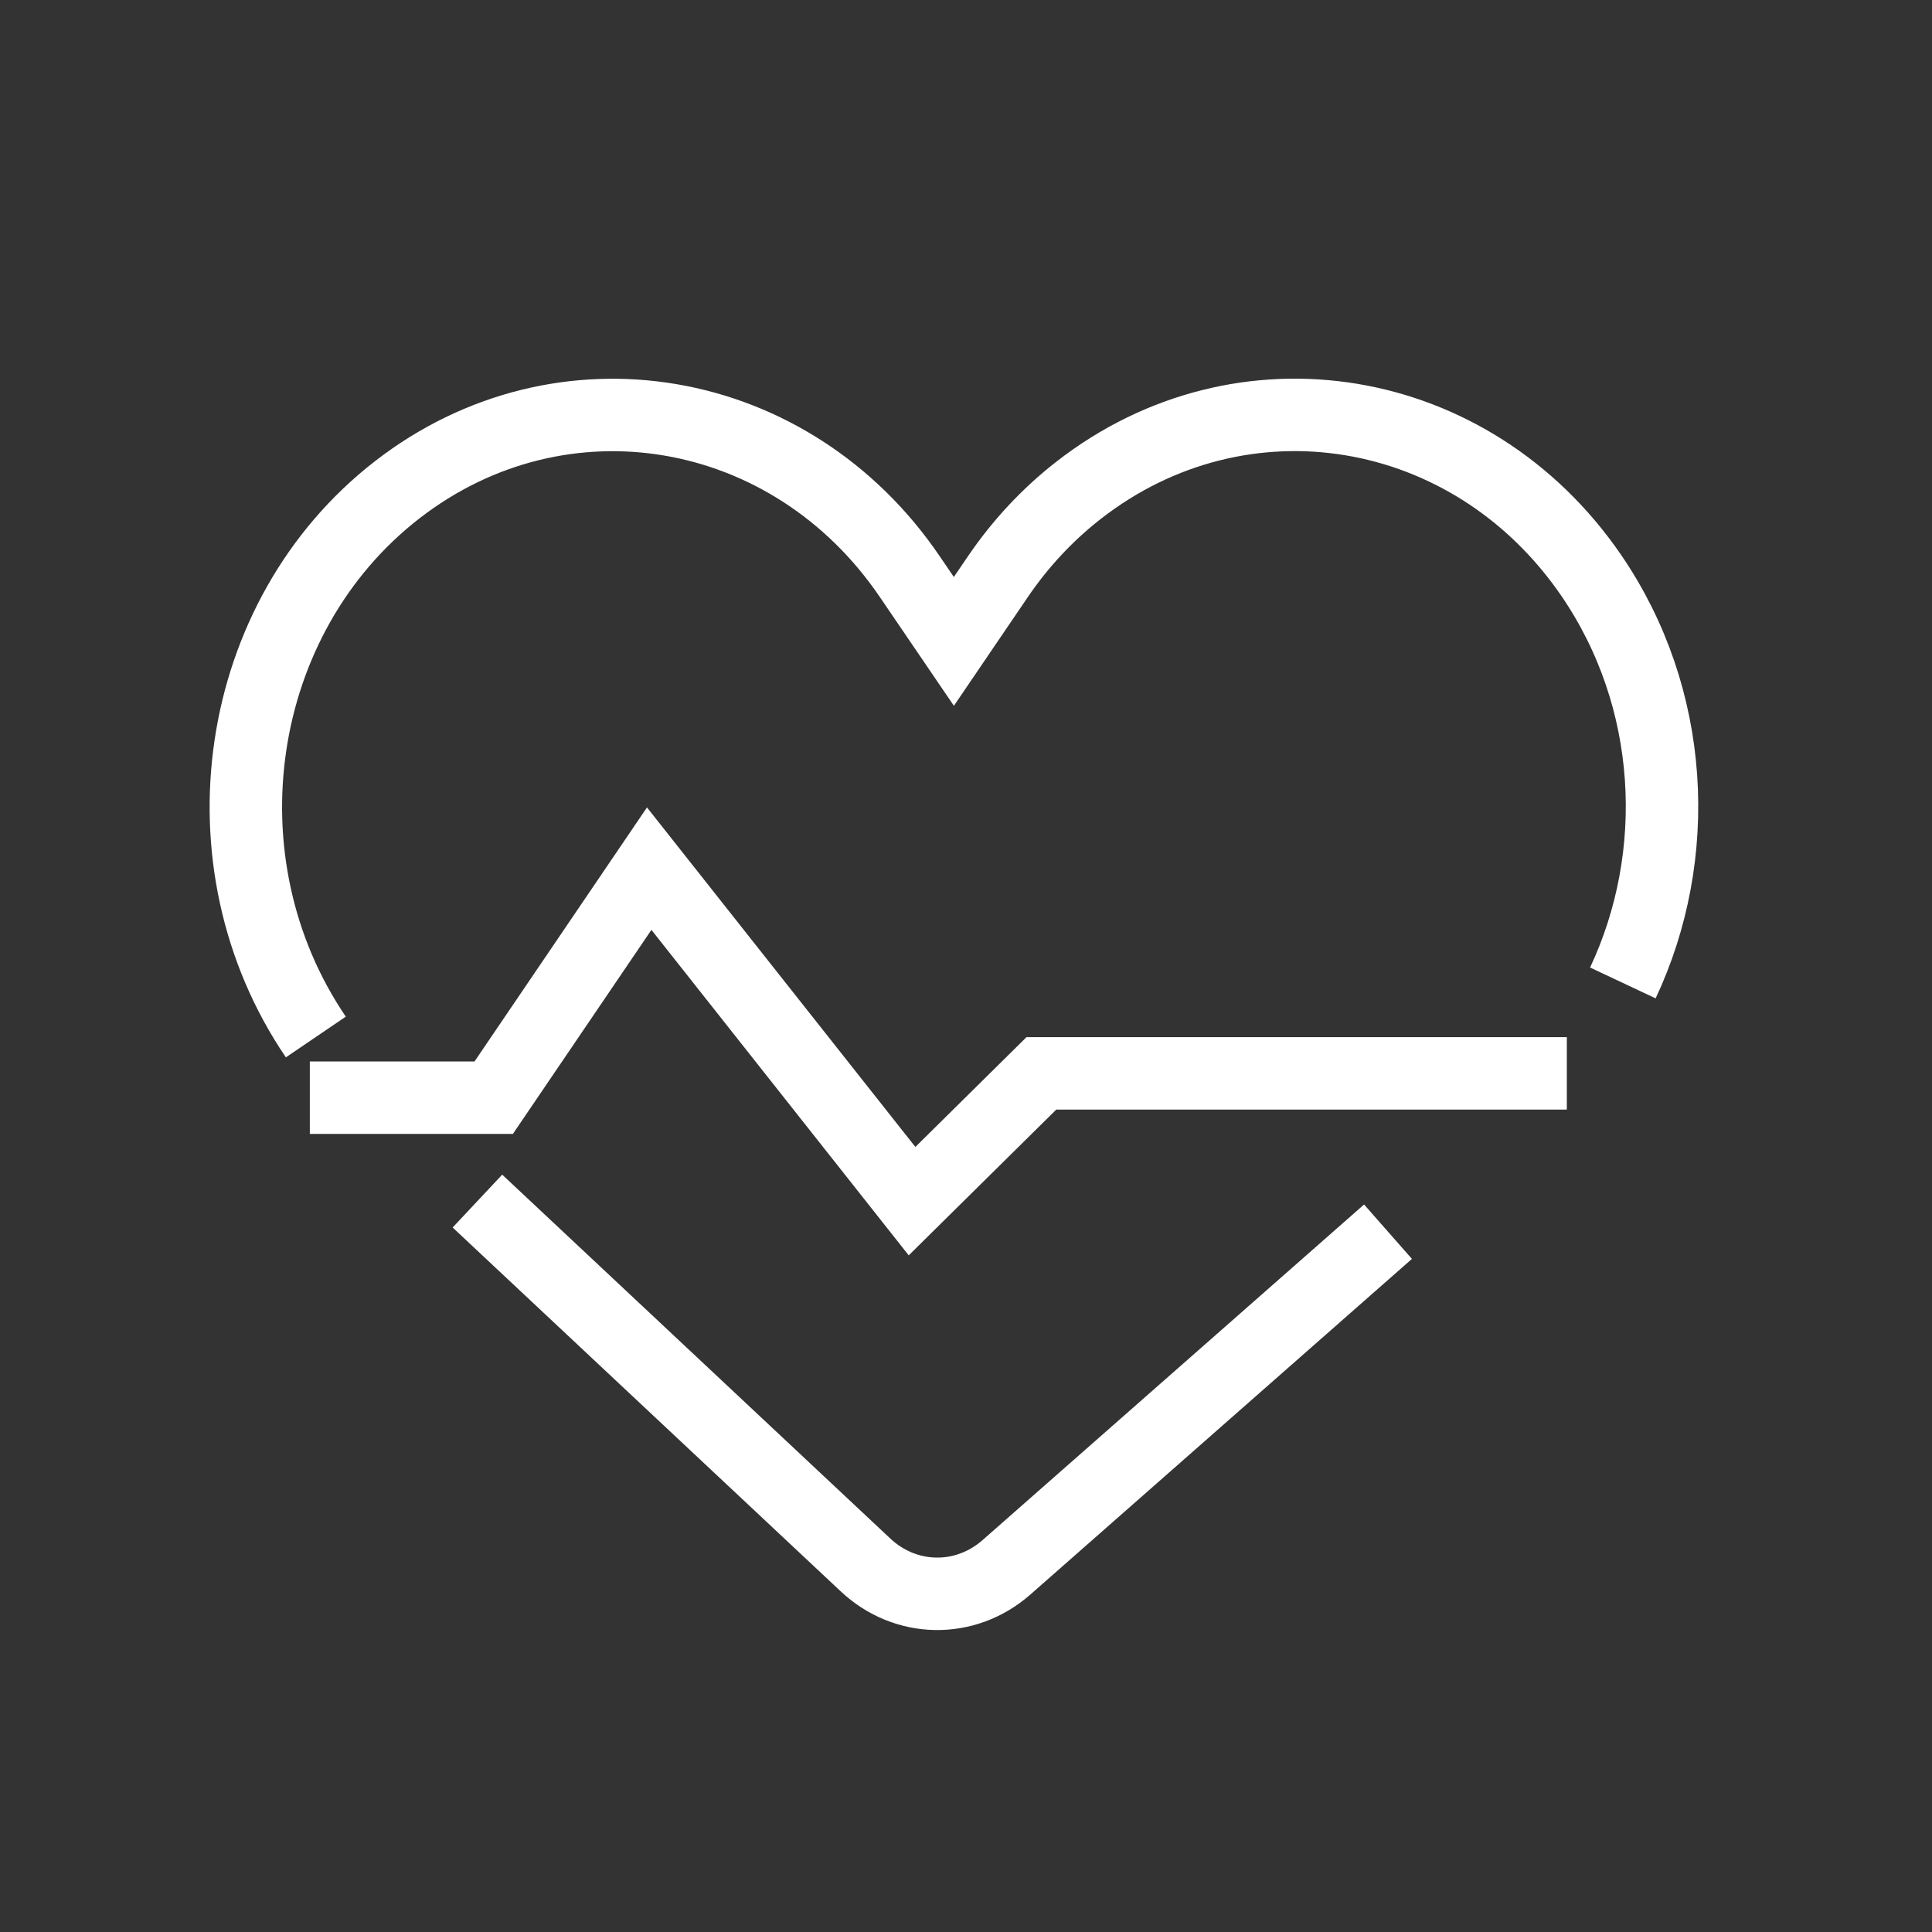
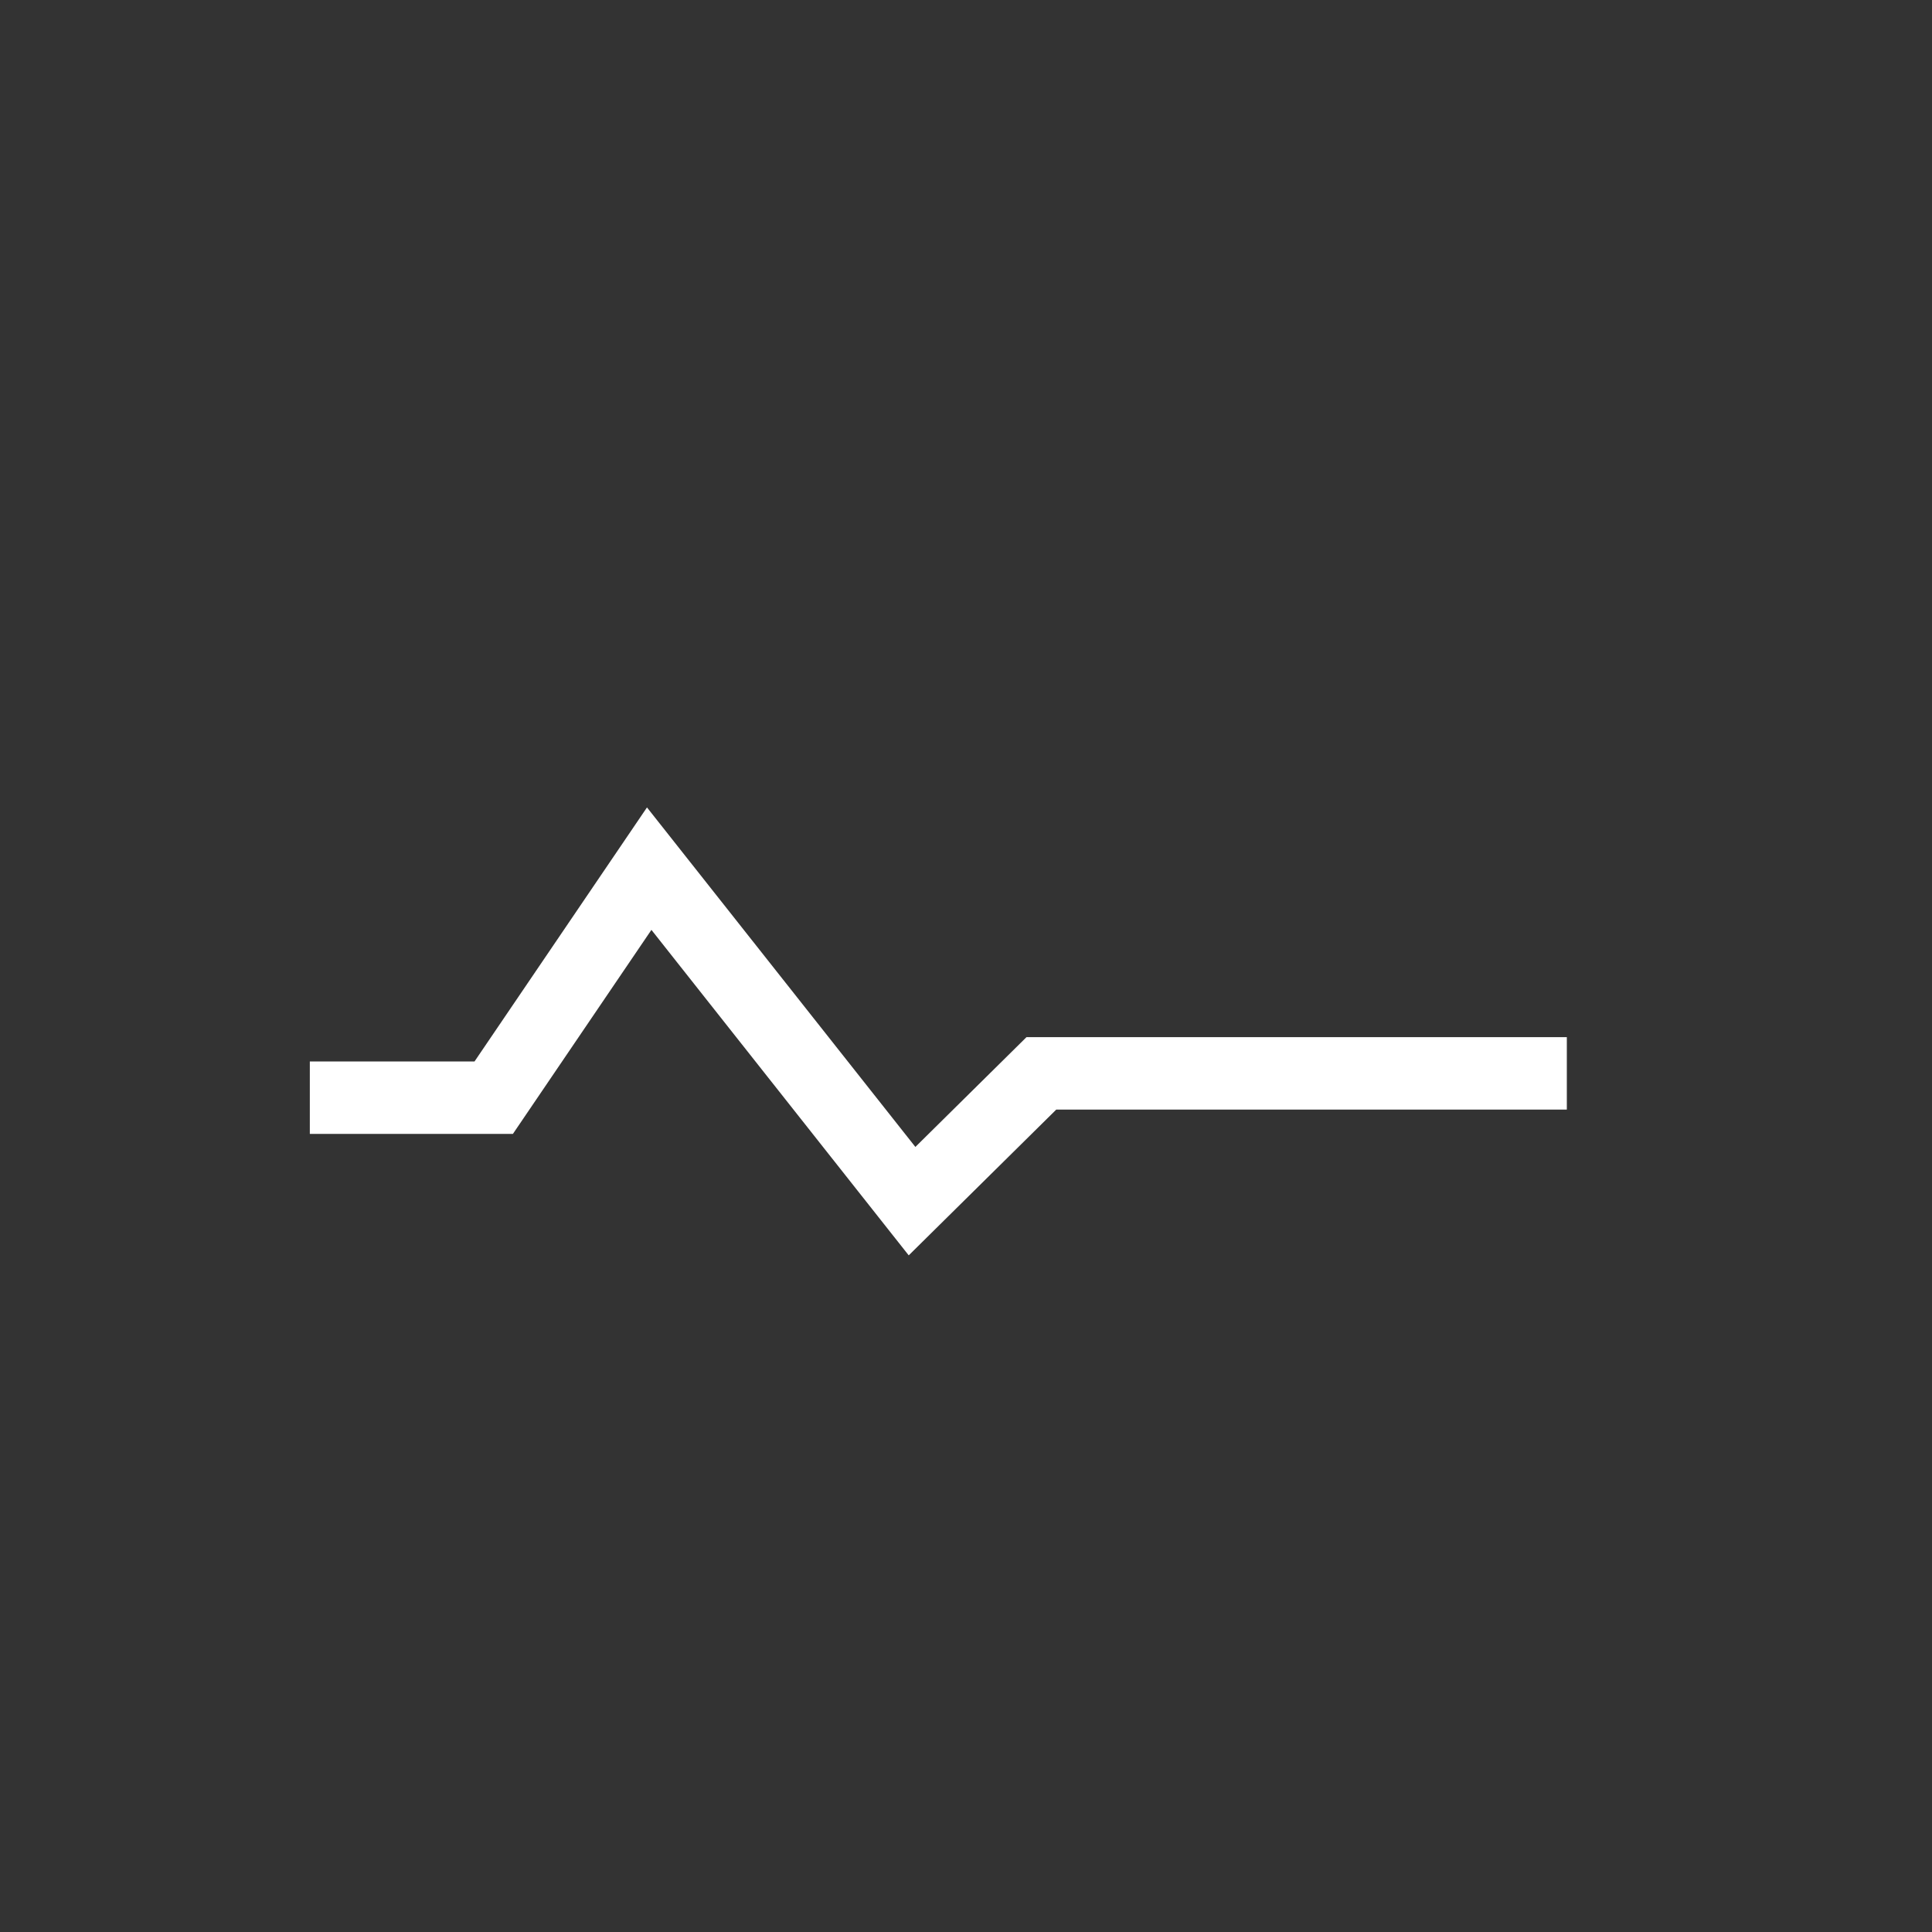
<svg xmlns="http://www.w3.org/2000/svg" width="80" height="80" viewBox="0 0 80 80" fill="none">
  <rect x="0" y="0" width="80" height="80" fill="#333333" stroke="none" />
-   <path d="M67.199 40.701C69.678 35.434 69.372 28.906 65.886 23.82C60.927 16.59 51.418 15.022 44.648 20.313C43.374 21.307 42.252 22.509 41.324 23.873L39.498 26.559L37.672 23.877C32.746 16.629 23.244 15.014 16.452 20.278C9.661 25.538 8.149 35.684 13.078 42.94" stroke="white" stroke-width="3" stroke-miterlimit="10" />
-   <path d="M19.769 49.734L35.835 64.797C37.495 66.358 39.971 66.4 41.678 64.897L57.474 51.002" stroke="white" stroke-width="3" stroke-miterlimit="10" />
  <path d="M12.829 45.452H20.444L26.882 35.969L37.766 49.737L43.121 44.446H64.879" stroke="white" stroke-width="3" stroke-miterlimit="10" />
</svg>